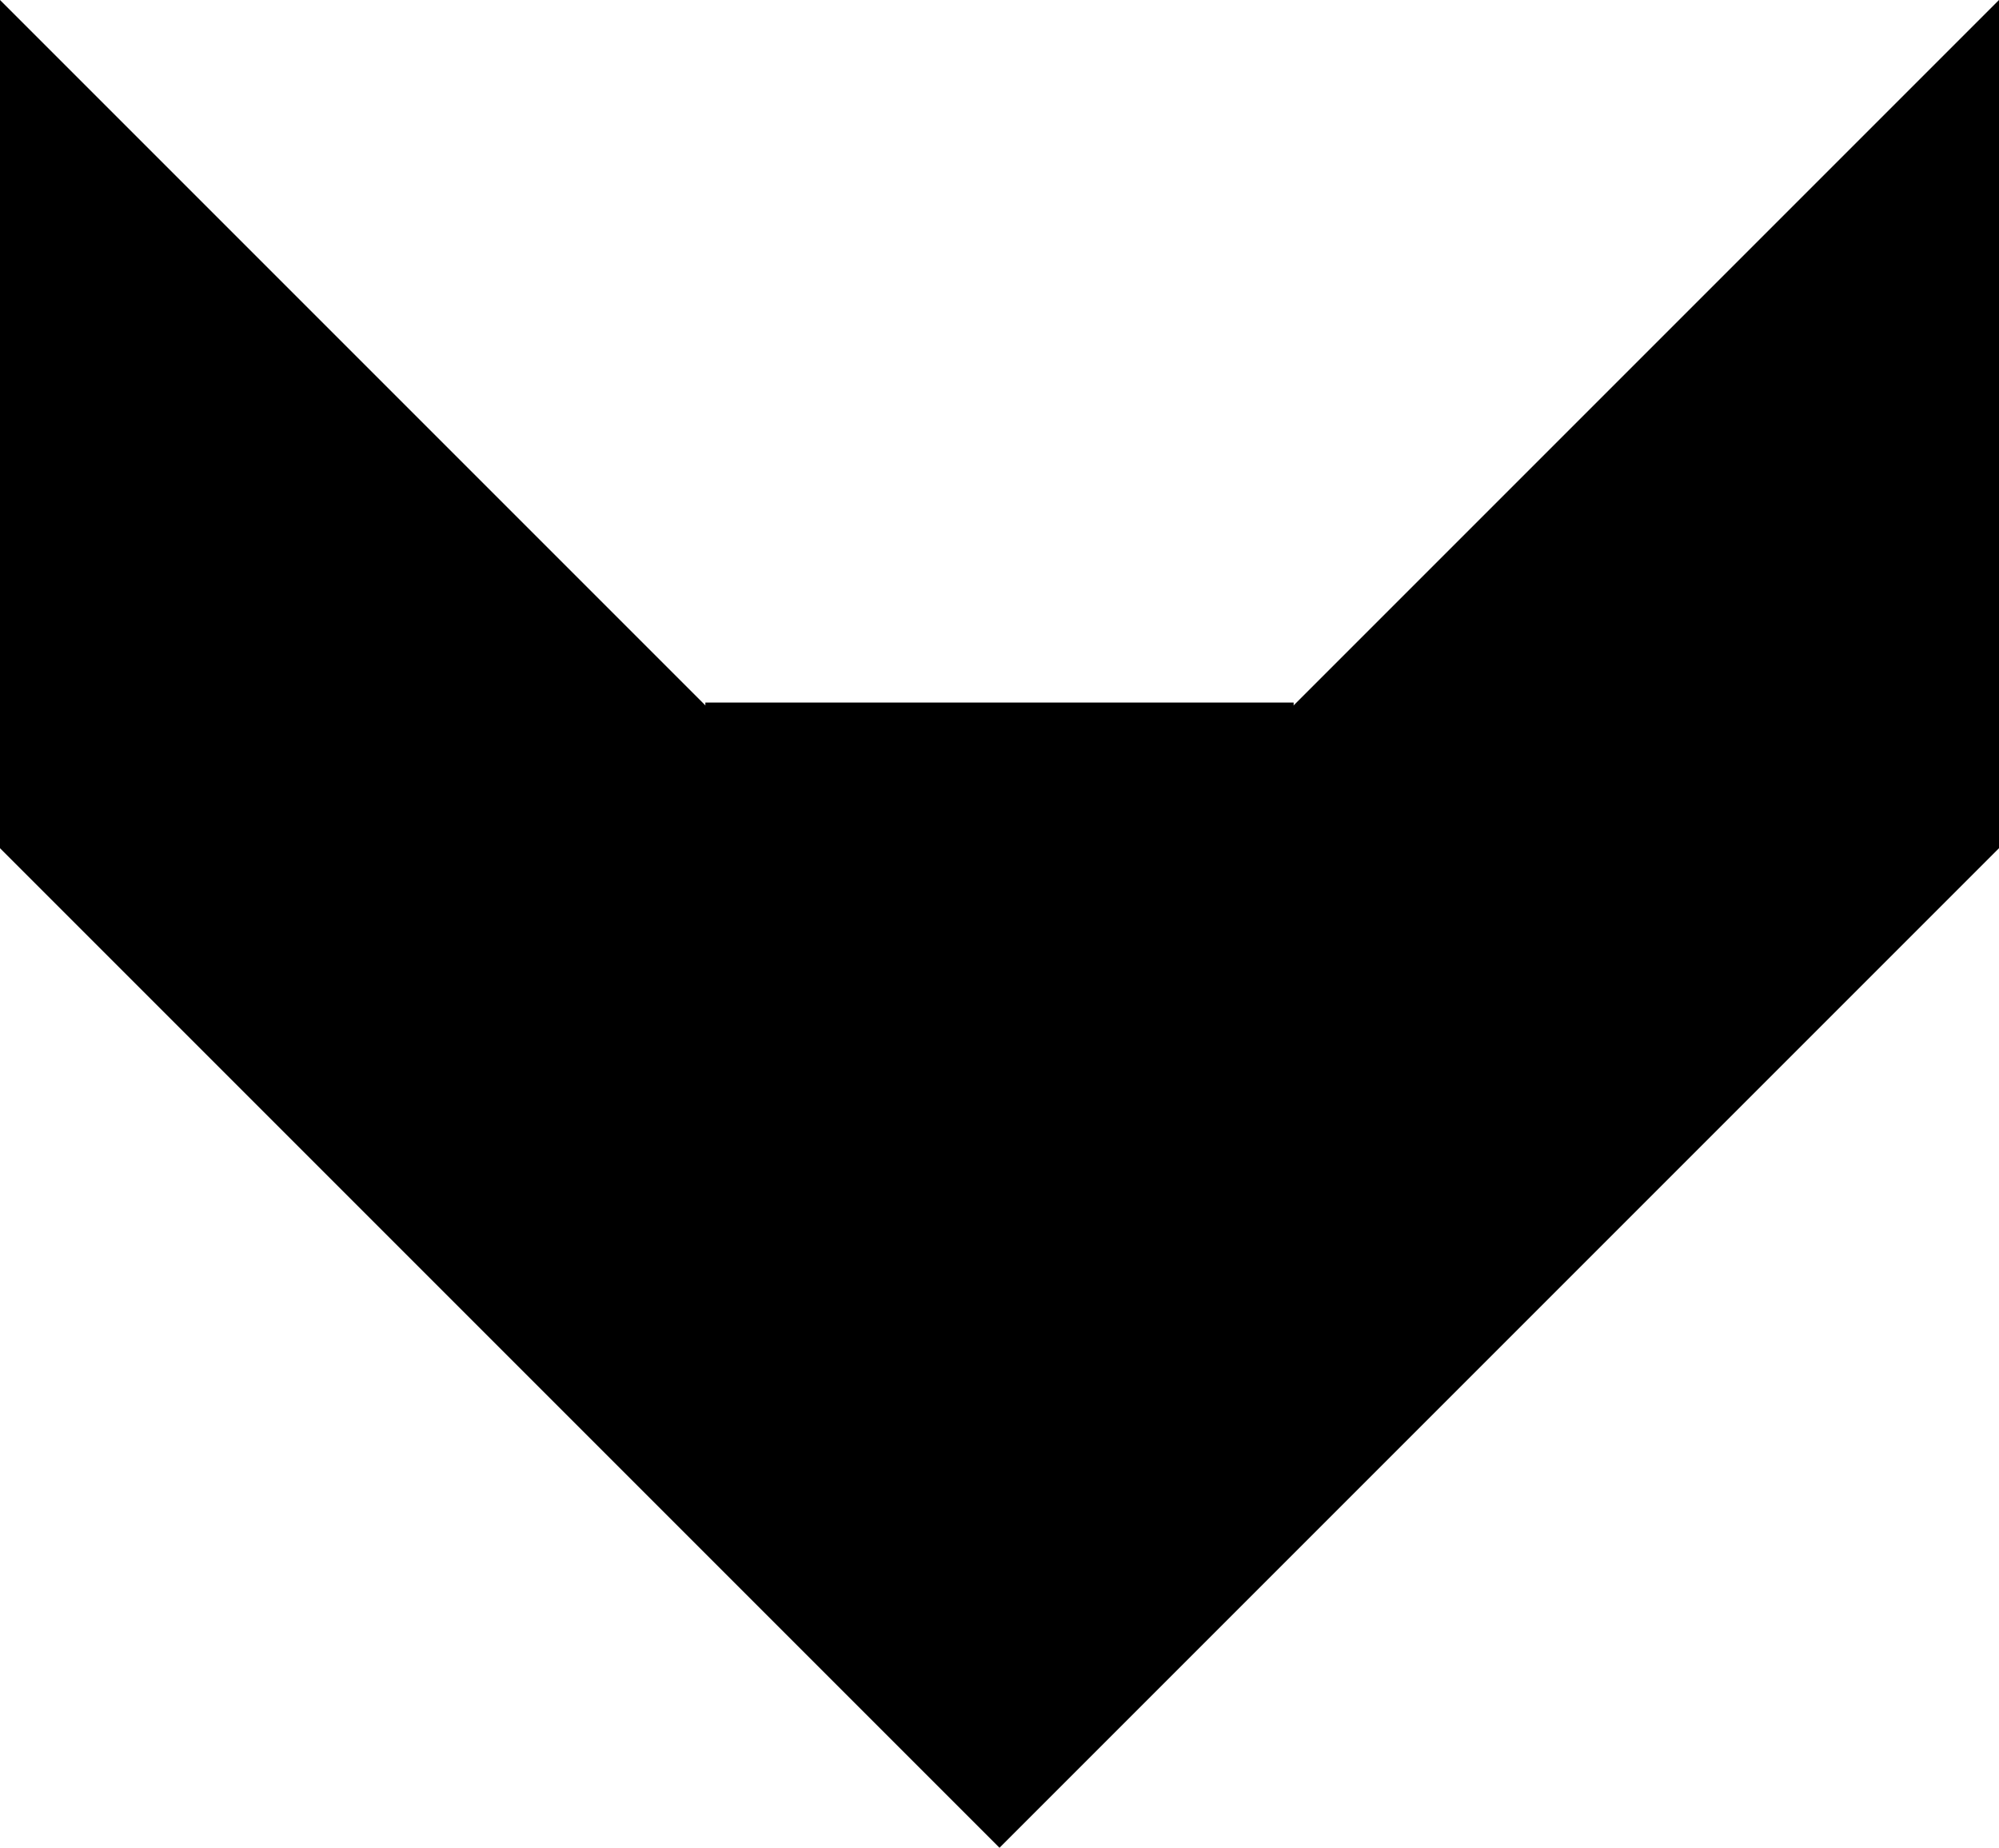
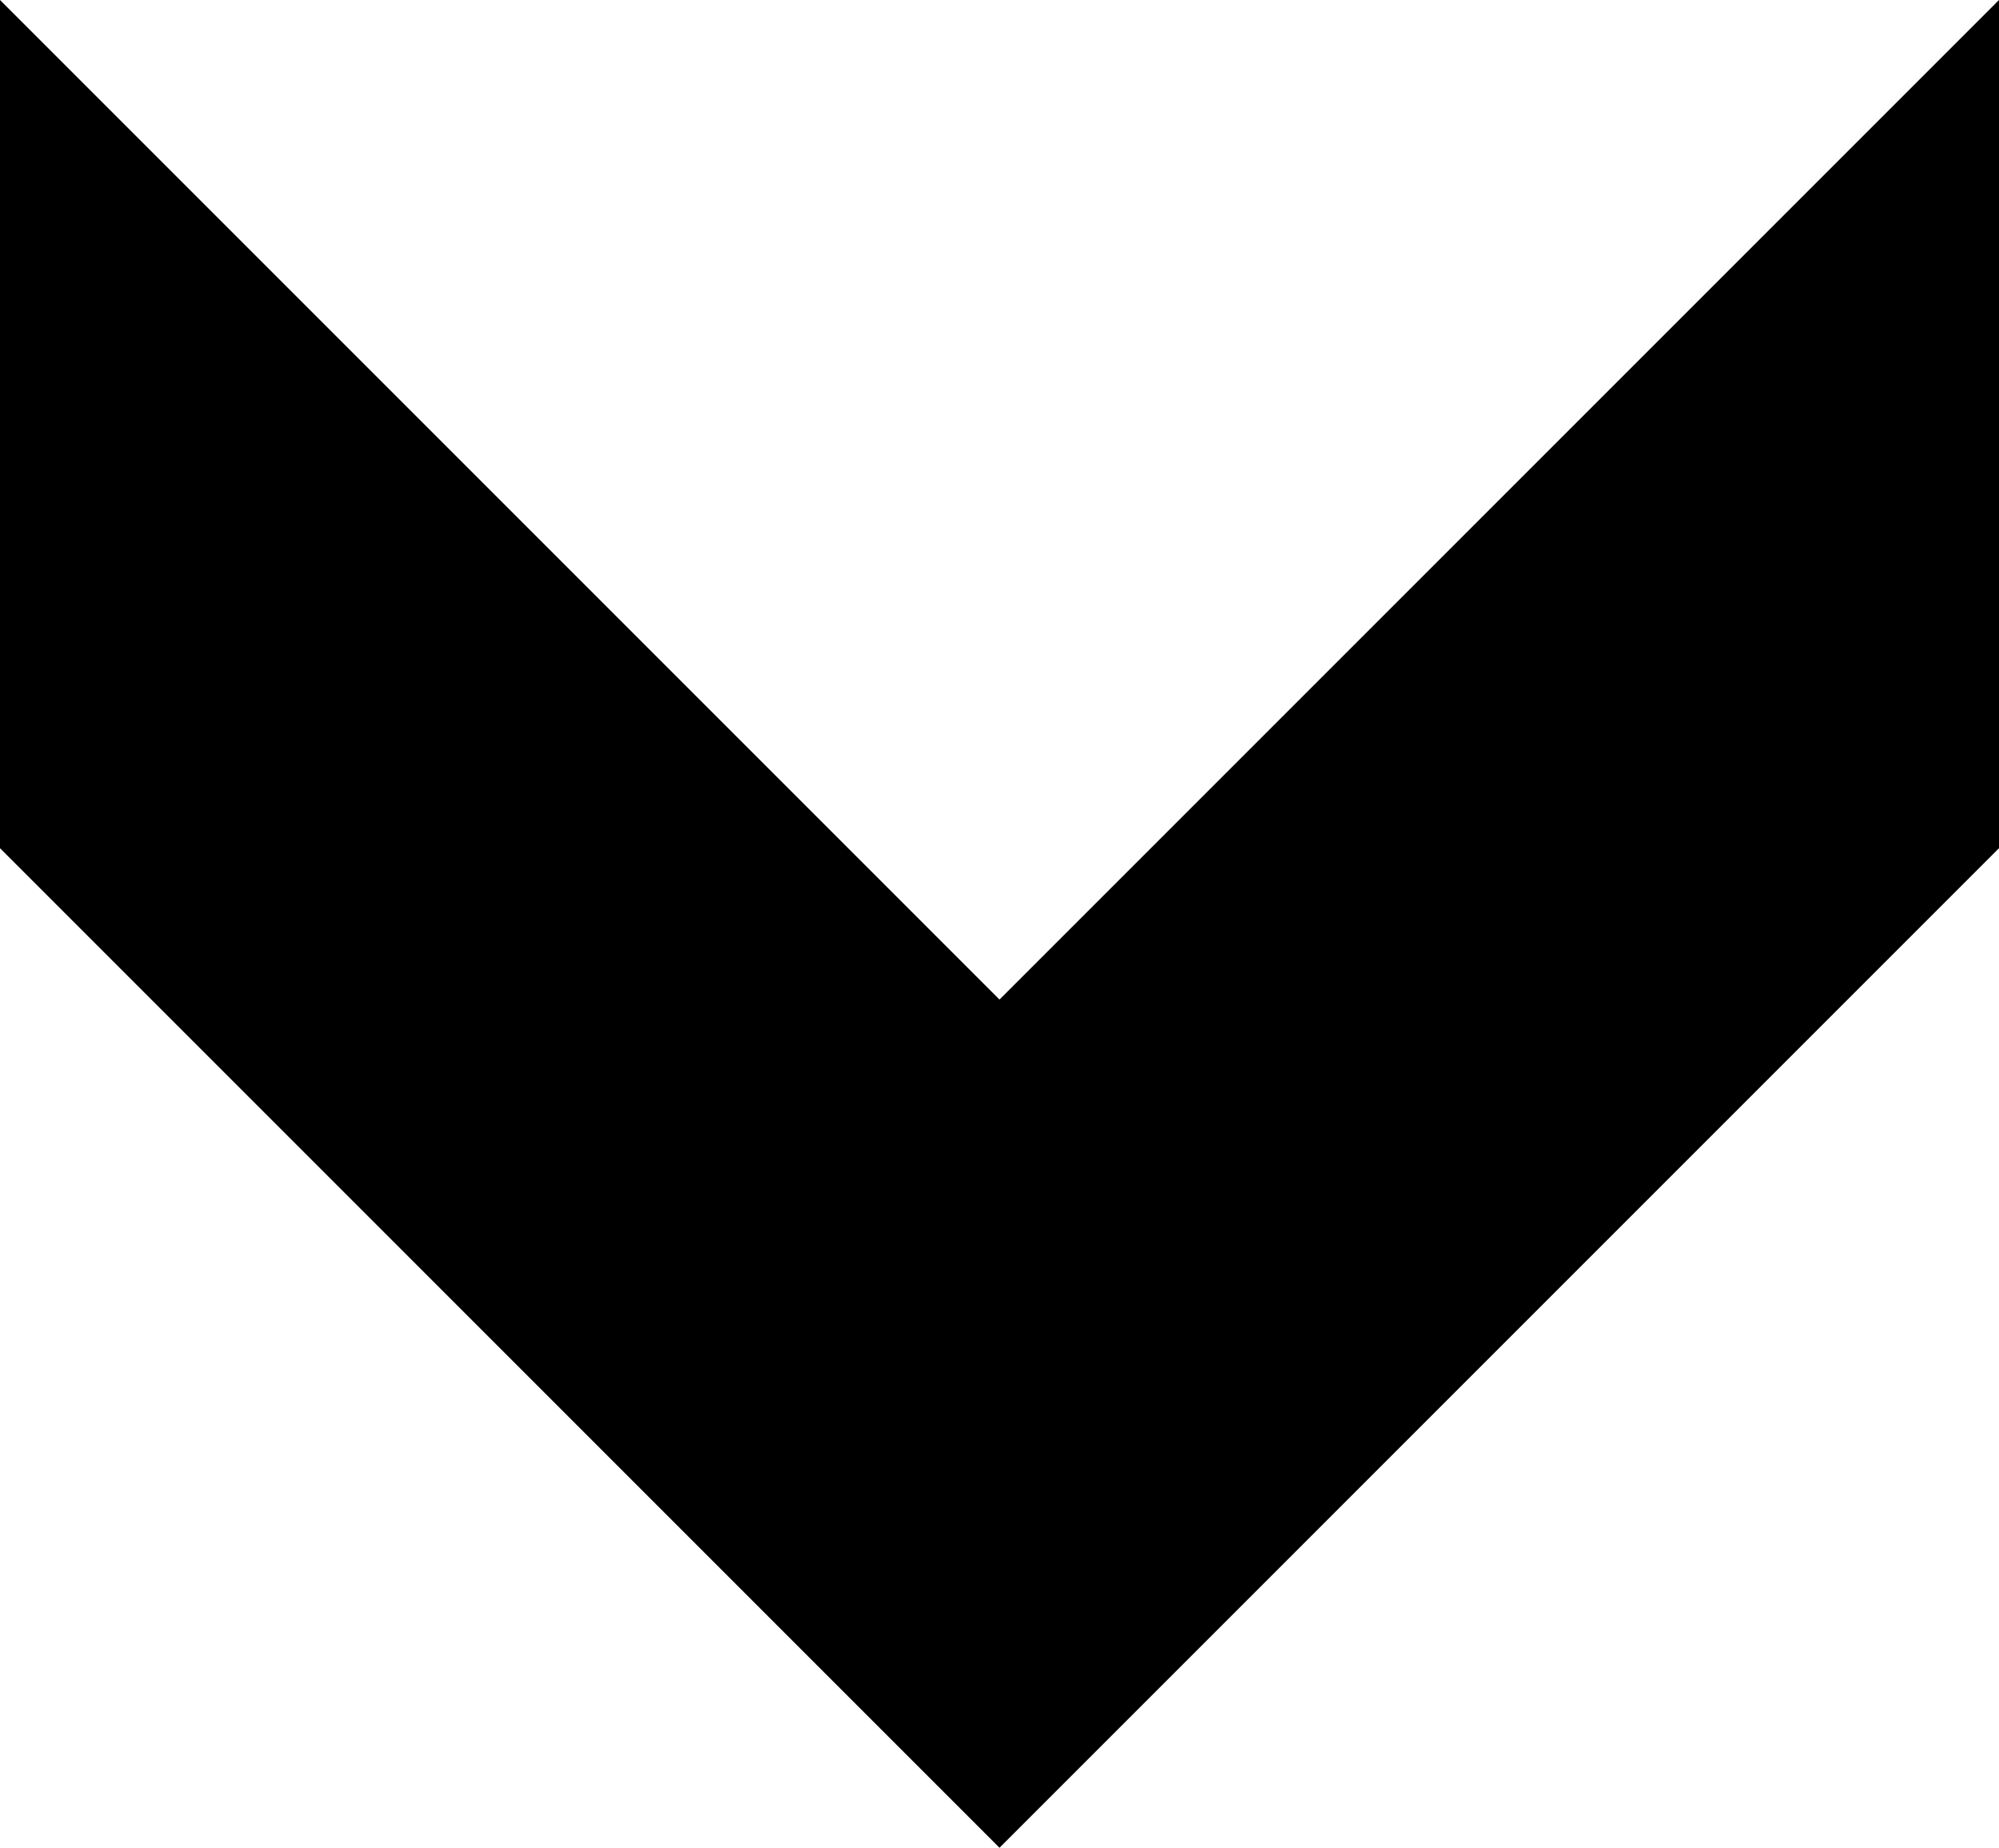
<svg xmlns="http://www.w3.org/2000/svg" viewBox="0 0 7 6.47">
  <defs>
    <style>
      .cls-1 {
        fill: none;
        stroke: #000;
        stroke-miterlimit: 10;
        stroke-width: 2.06px;
      }
    </style>
  </defs>
  <g id="レイヤー_2" data-name="レイヤー 2">
    <g id="ホバーとか">
      <g>
-         <line class="cls-1" x1="3.5" y1="2.46" x2="3.5" y2="4.11" />
        <polygon points="0 0 3.5 3.5 7 0 7 2.97 3.5 6.47 0 2.97 0 0" />
      </g>
    </g>
  </g>
</svg>